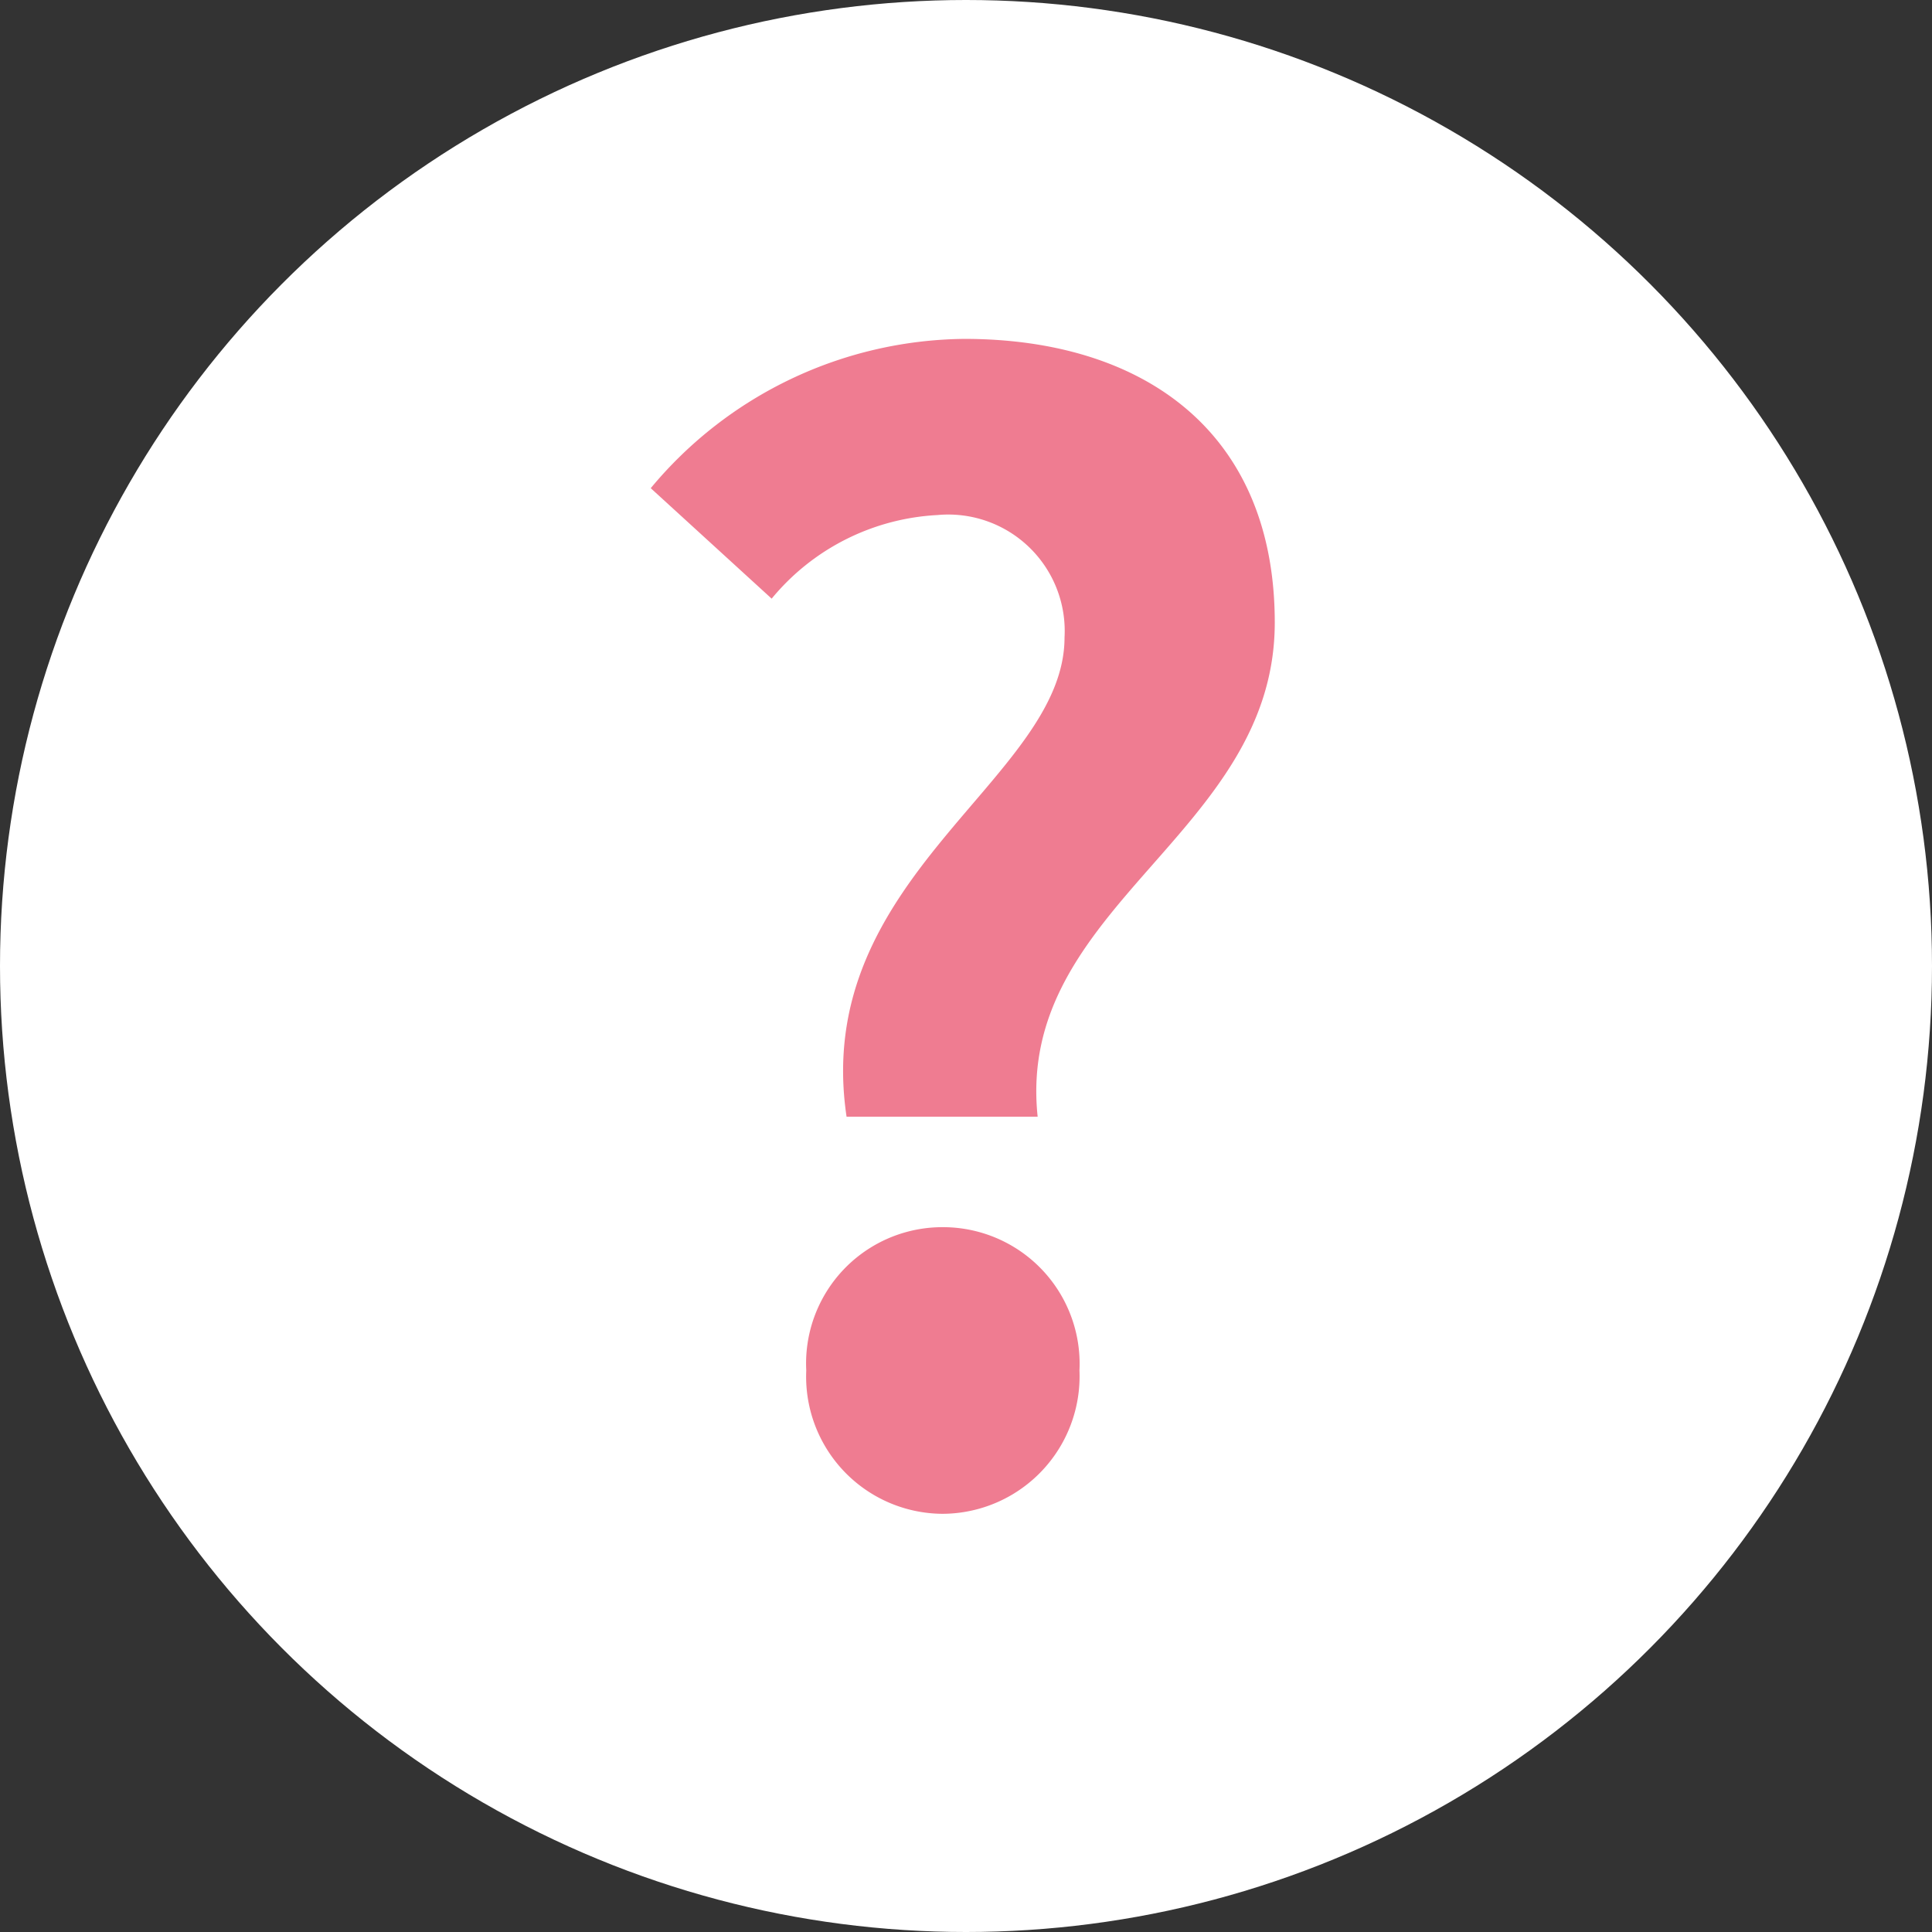
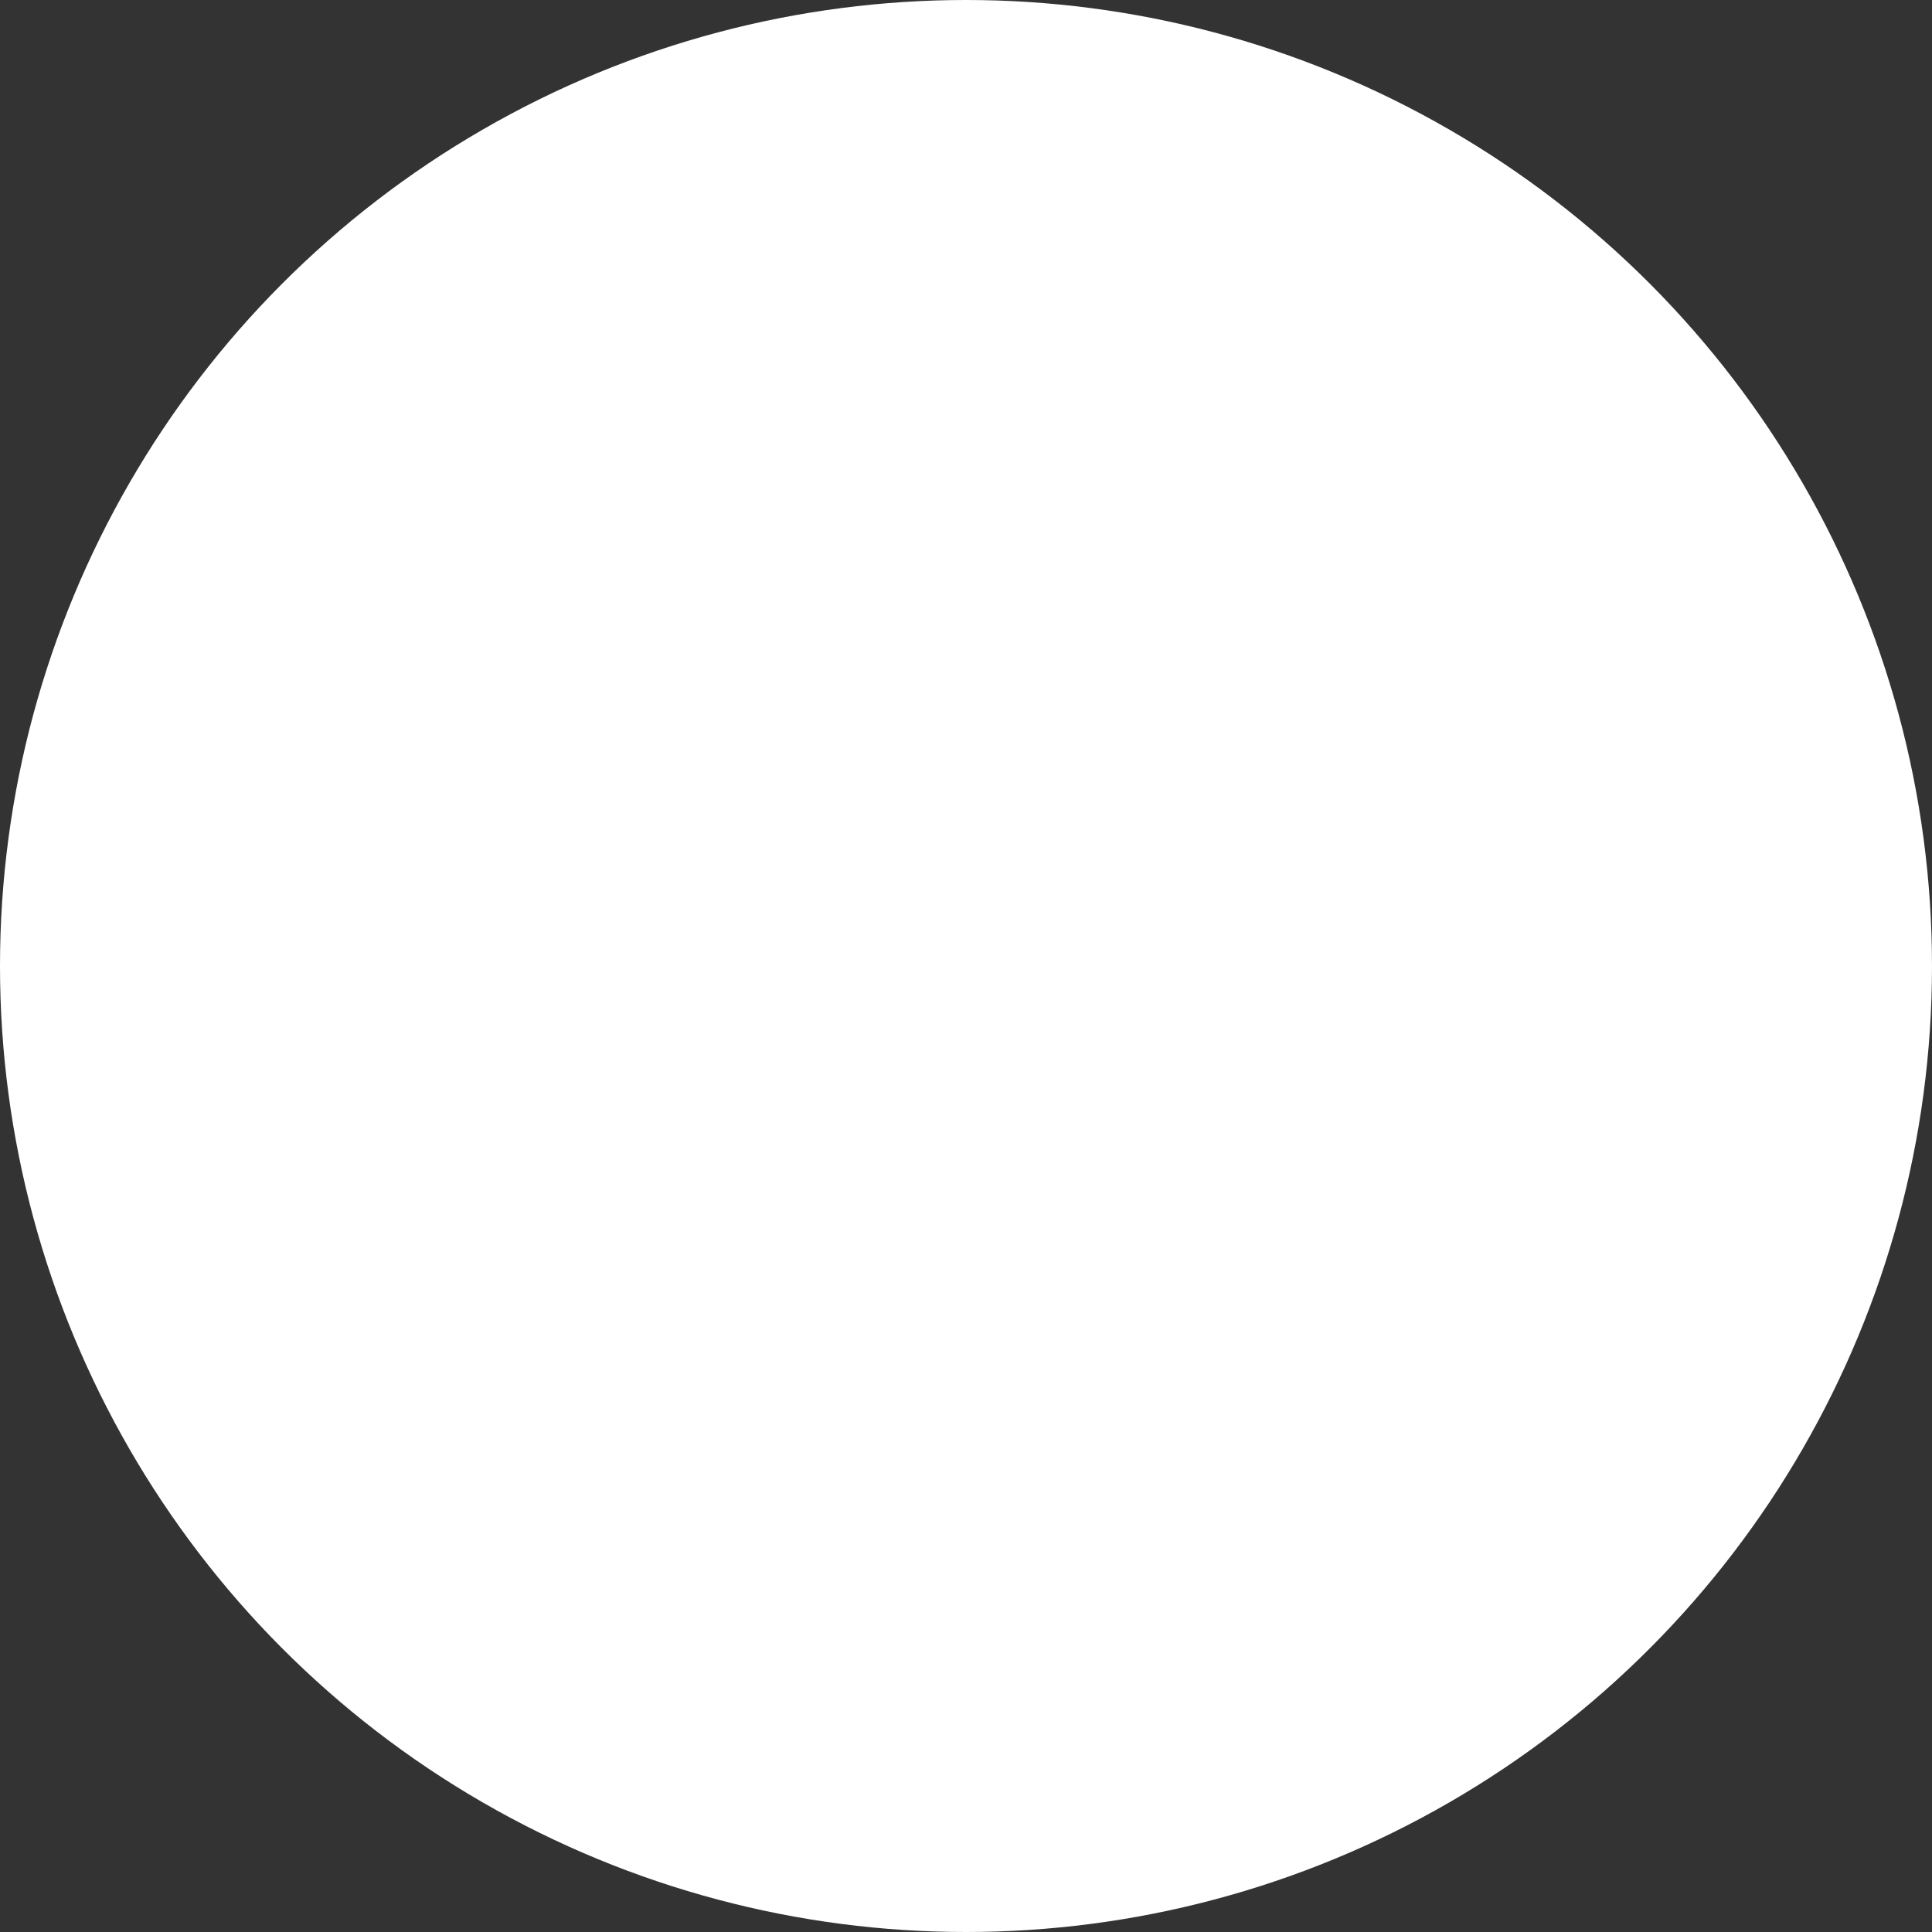
<svg xmlns="http://www.w3.org/2000/svg" width="22" height="22" viewBox="0 0 22 22">
  <rect x="0" y="0" width="22" height="22" fill="#333333" stroke="none" />
  <g id="Group_1917" data-name="Group 1917" transform="translate(-298.5 -1630.5)">
    <circle id="Ellipse_64" data-name="Ellipse 64" cx="11" cy="11" r="11" transform="translate(298.5 1630.5)" fill="#fff" />
-     <path id="Path_857" data-name="Path 857" d="M-1.36-4.284H.816c-.255-2.4,2.7-3.213,2.7-5.627,0-2.176-1.5-3.23-3.536-3.23a4.7,4.7,0,0,0-3.57,1.7l1.377,1.258a2.622,2.622,0,0,1,1.887-.952A1.326,1.326,0,0,1,1.122-9.741C1.122-8.126-1.768-7.021-1.36-4.284ZM-.272.238A1.566,1.566,0,0,0,1.292-1.394,1.556,1.556,0,0,0-.272-3.026,1.552,1.552,0,0,0-1.819-1.394,1.562,1.562,0,0,0-.272.238Z" transform="translate(309.5 1647.5)" fill="#ef7c91" />
  </g>
</svg>